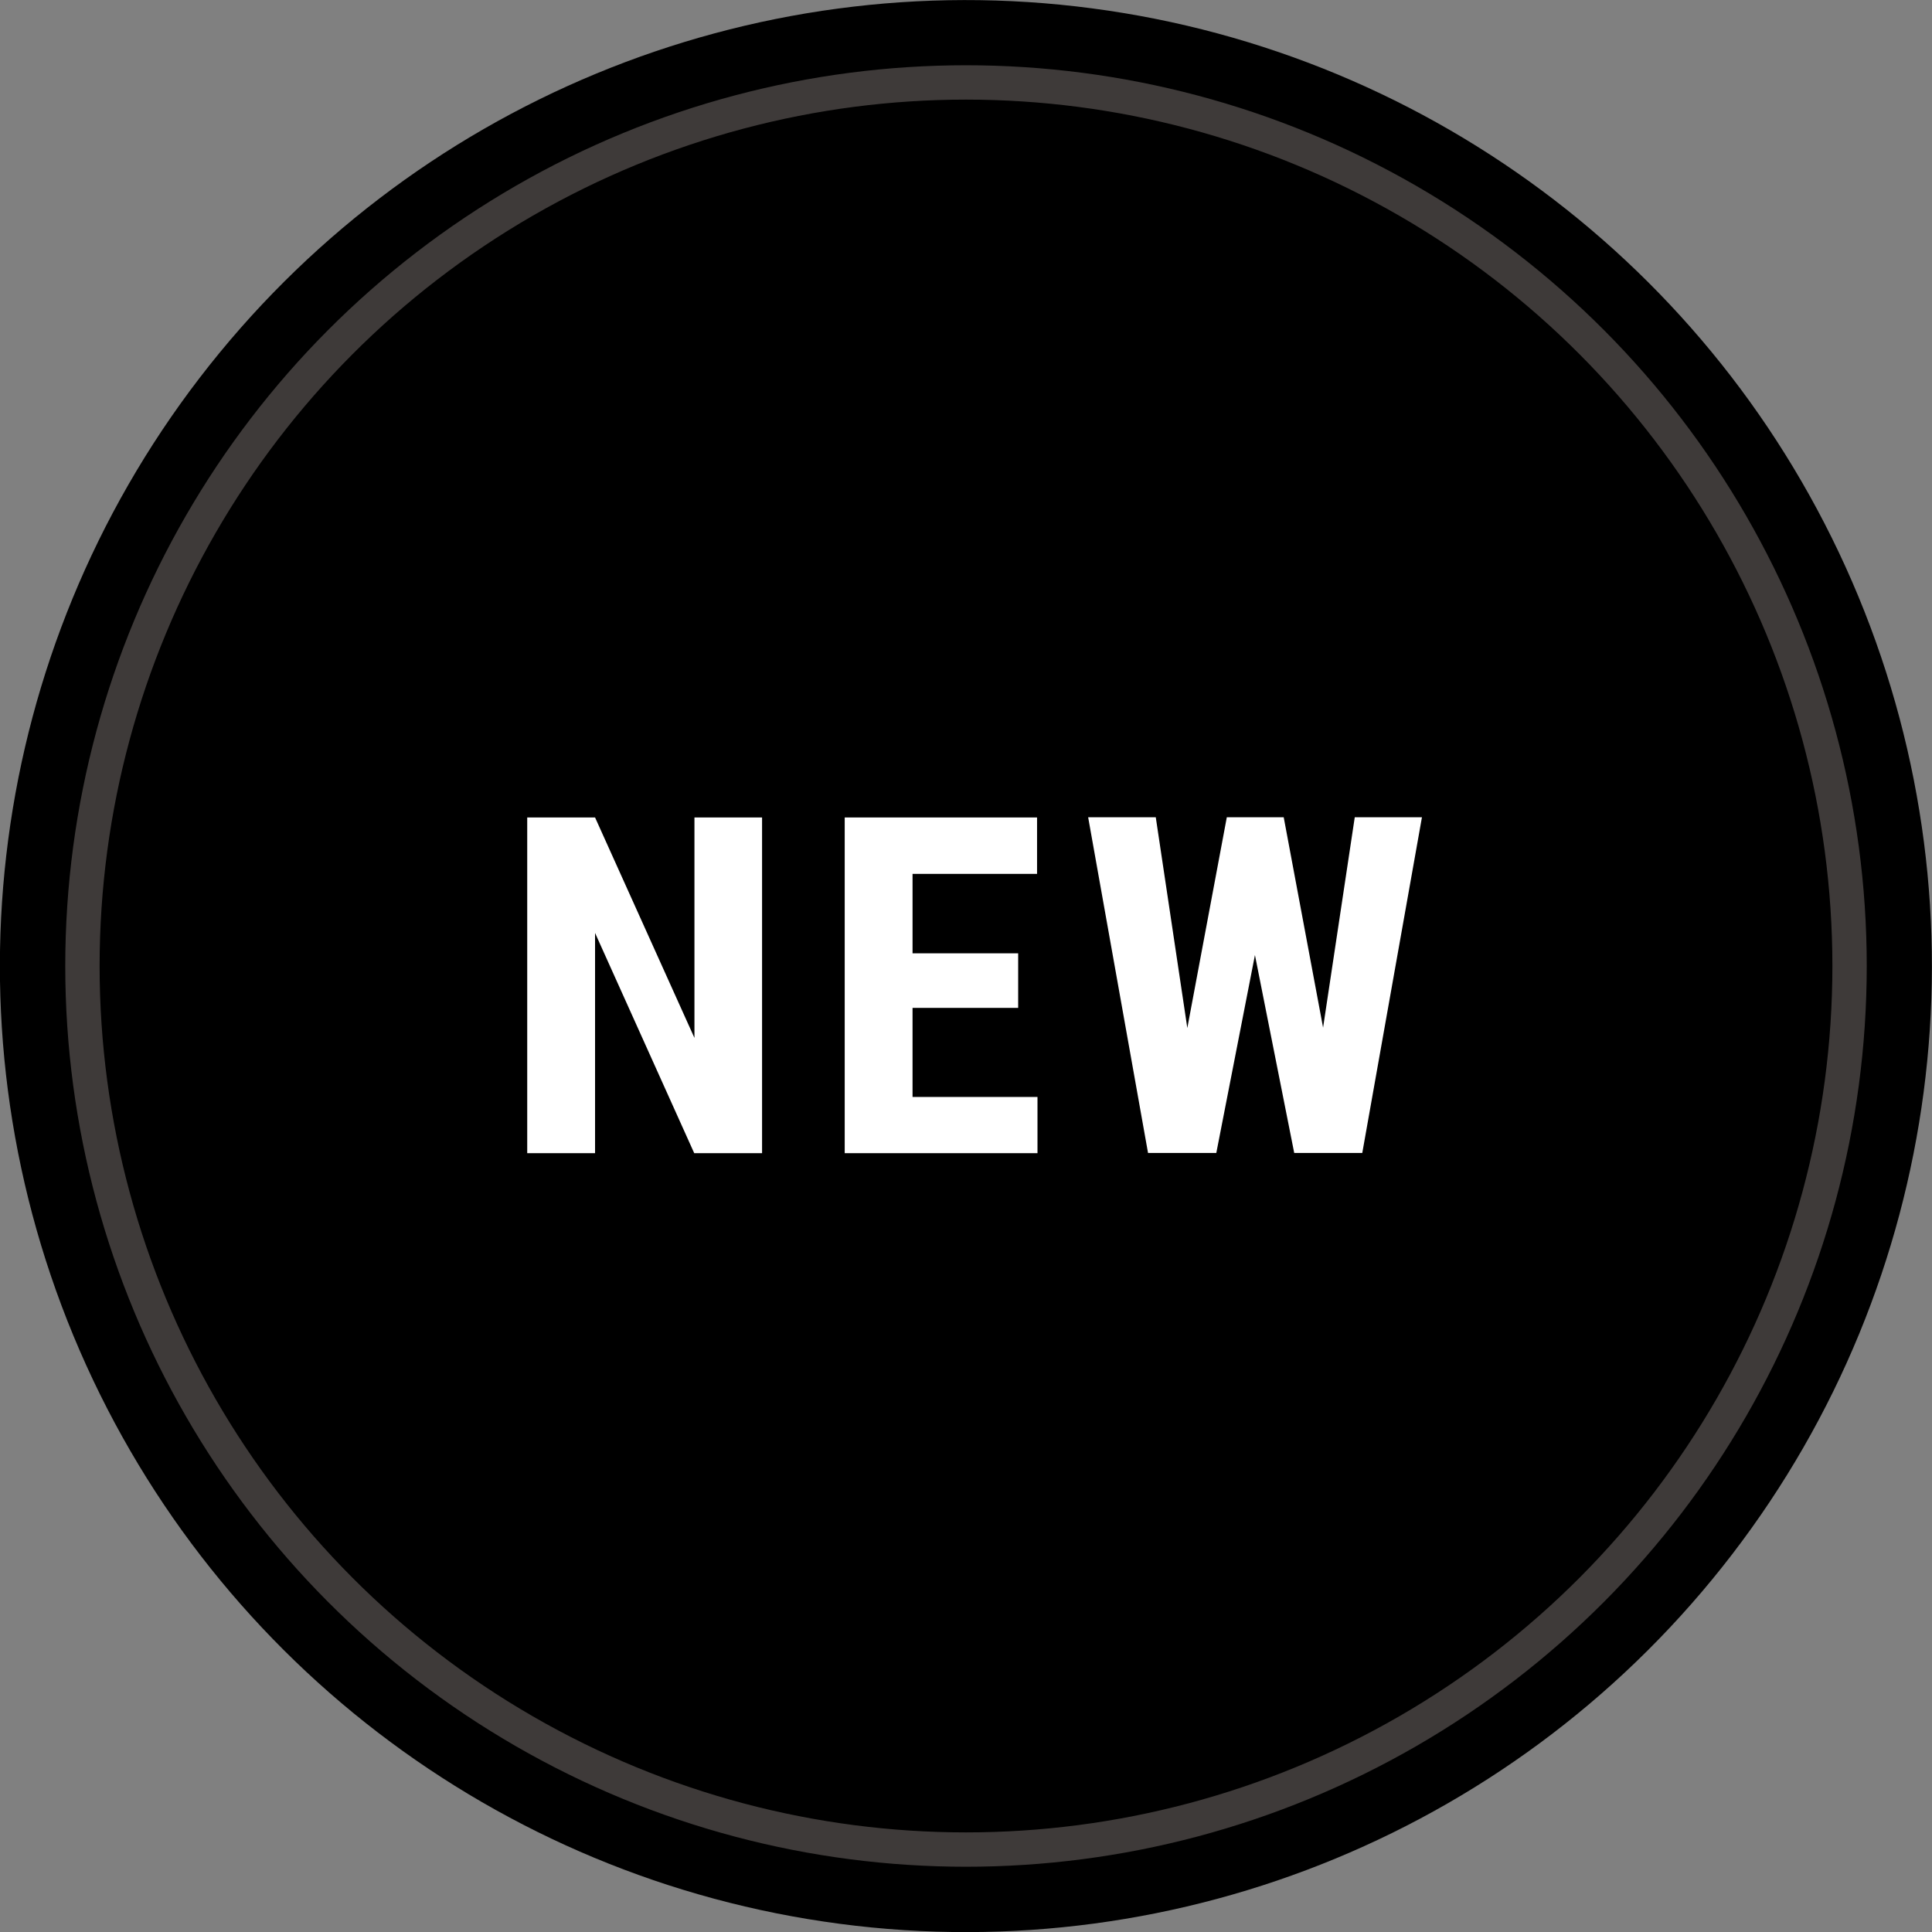
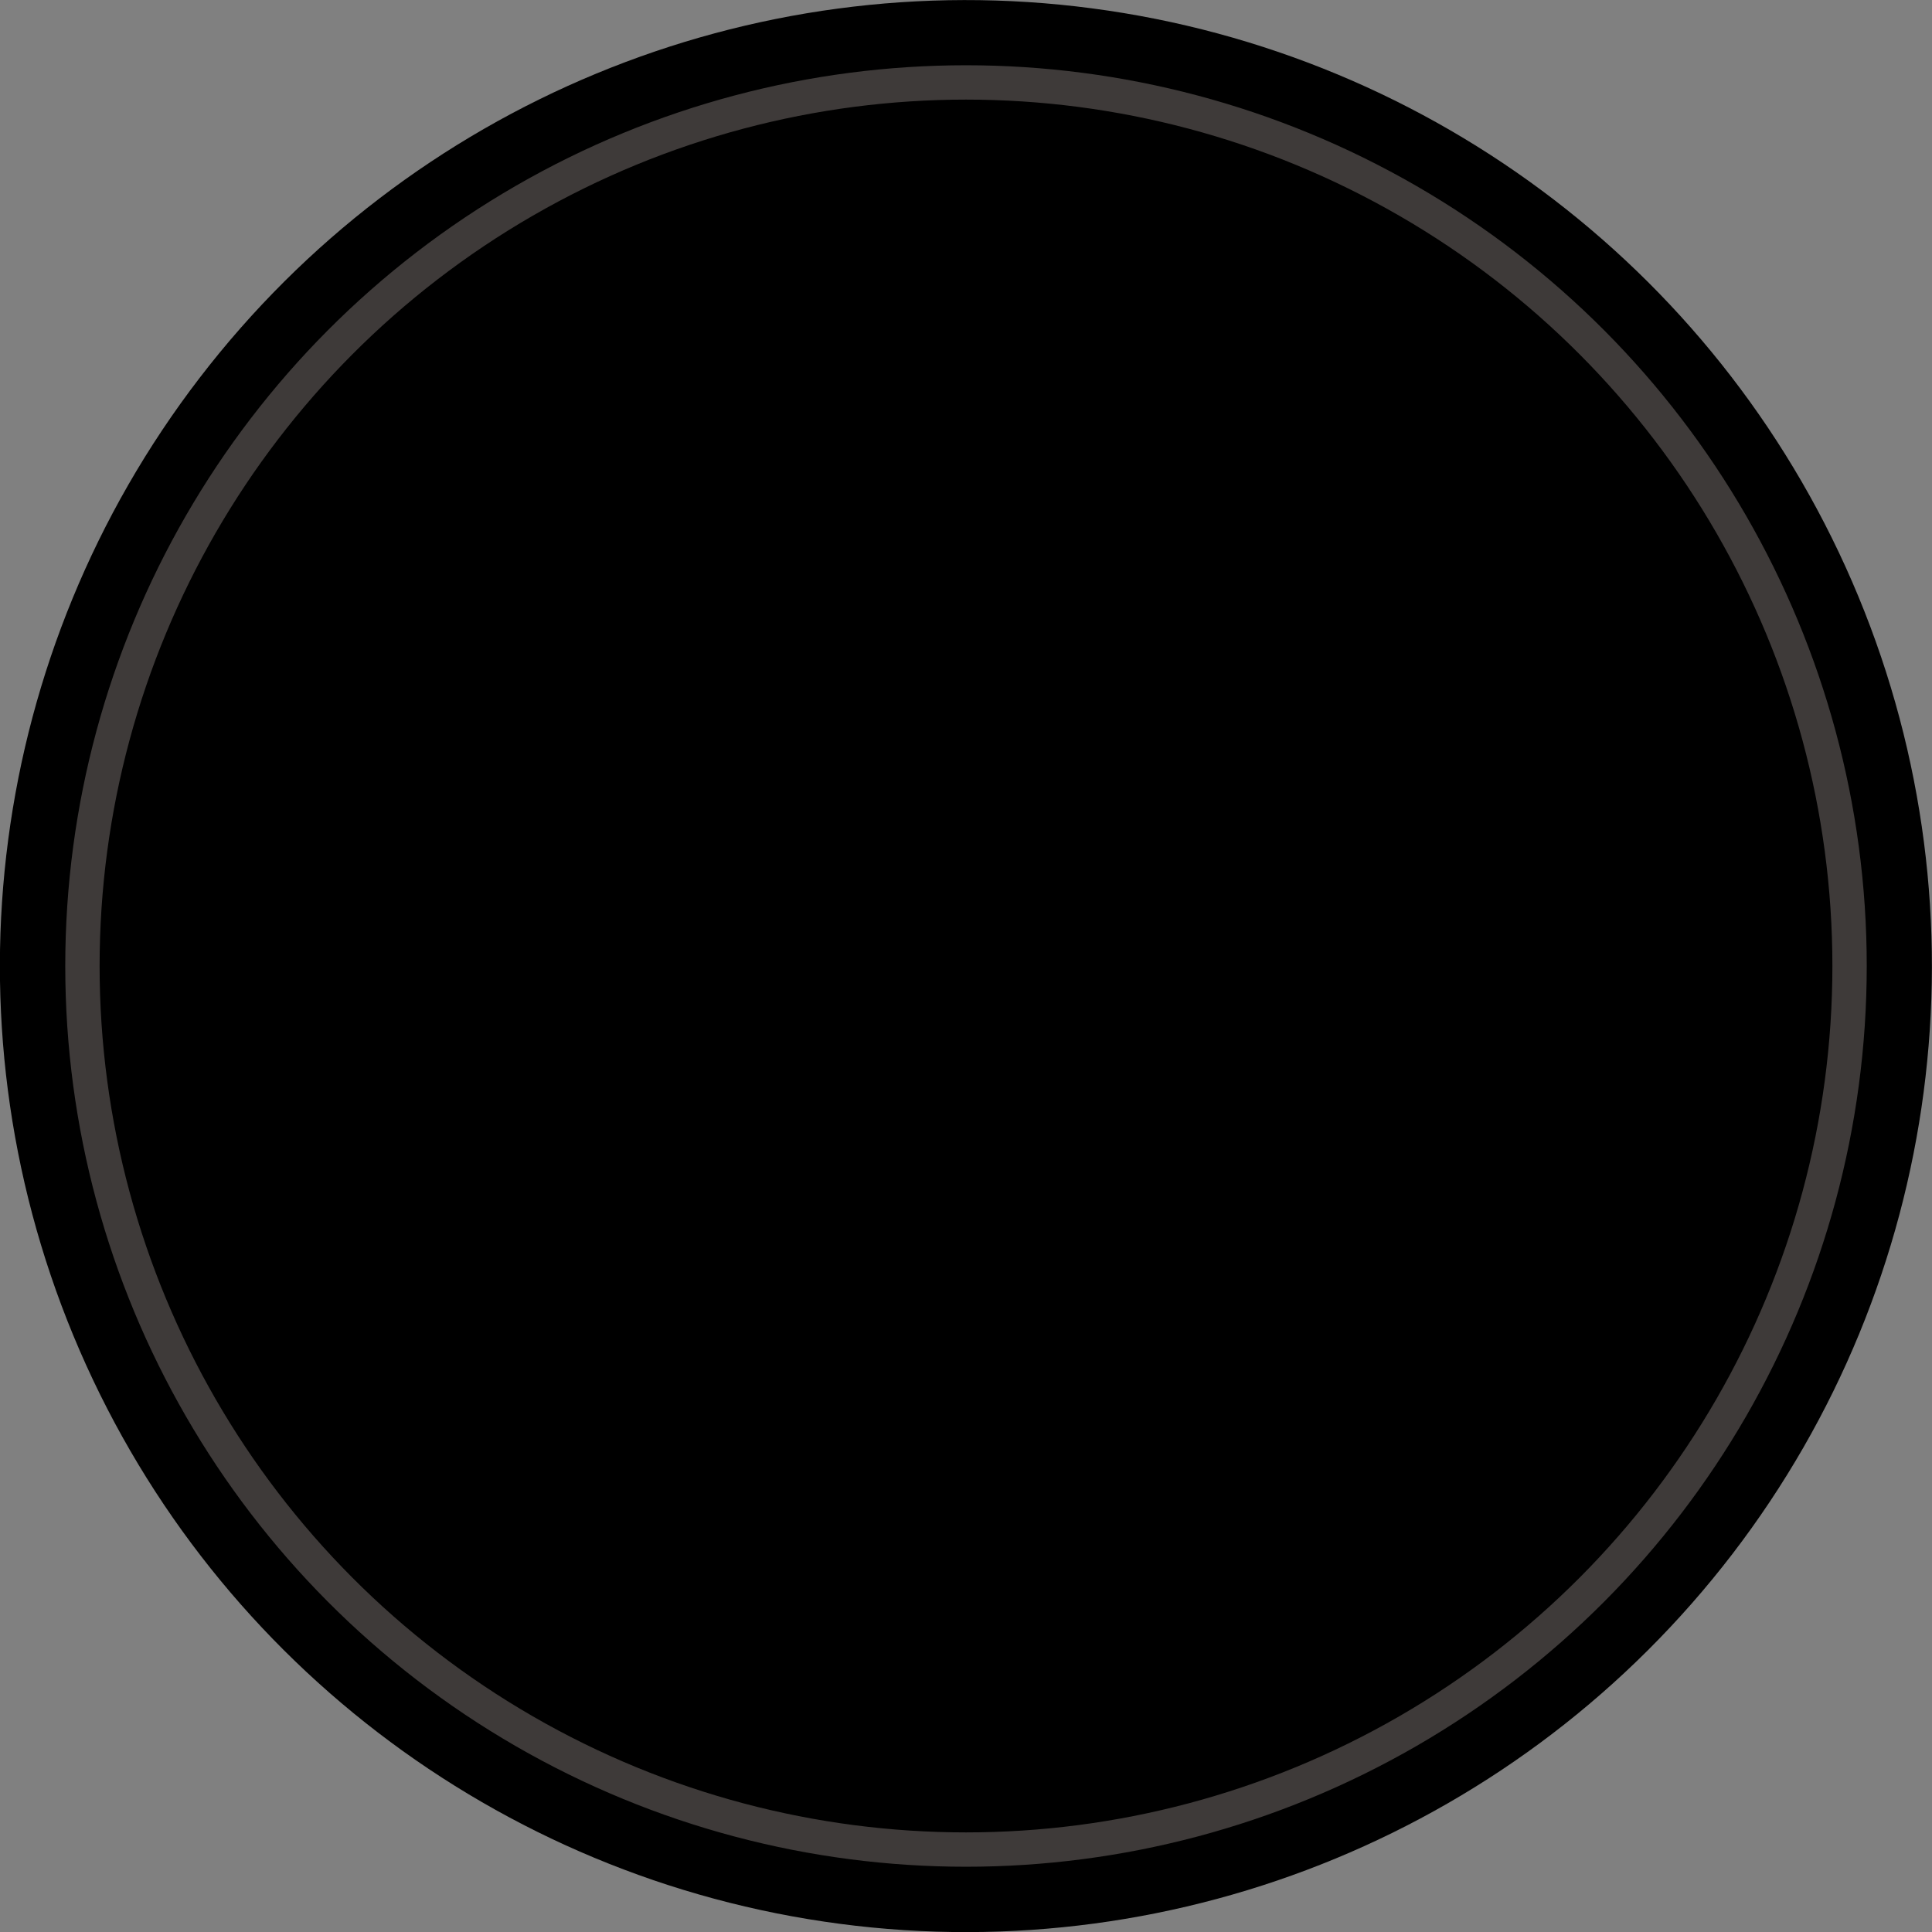
<svg xmlns="http://www.w3.org/2000/svg" id="_イヤー_2" viewBox="0 0 90 90">
  <rect x="0" y="0" width="90" height="90" fill="#808080" stroke="none" />
  <defs>
    <style>.cls-1{fill:#fff;}.cls-2{stroke:#3e3a39;stroke-miterlimit:10;stroke-width:1.6px;}</style>
  </defs>
  <g id="new">
    <g>
      <g>
        <circle cx="45" cy="45" r="45" transform="translate(-13.8 20.65) rotate(-22.5)" />
        <circle class="cls-2" cx="45" cy="45" r="41.16" />
      </g>
      <g>
-         <path class="cls-1" d="M35.5,53.72h-3.16l-4.62-10.26v10.26h-3.16v-15.64h3.16l4.63,10.27v-10.27h3.15v15.64Z" />
-         <path class="cls-1" d="M47.43,46.95h-4.92v4.15h5.82v2.62h-8.98v-15.64h8.96v2.63h-5.8v3.7h4.92v2.55Z" />
-         <path class="cls-1" d="M61.63,47.9l1.48-9.83h3.13l-2.78,15.64h-3.17l-1.83-9.22-1.8,9.22h-3.18l-2.79-15.64h3.15l1.47,9.82,1.84-9.82h2.65l1.84,9.83Z" />
-       </g>
+         </g>
    </g>
  </g>
</svg>